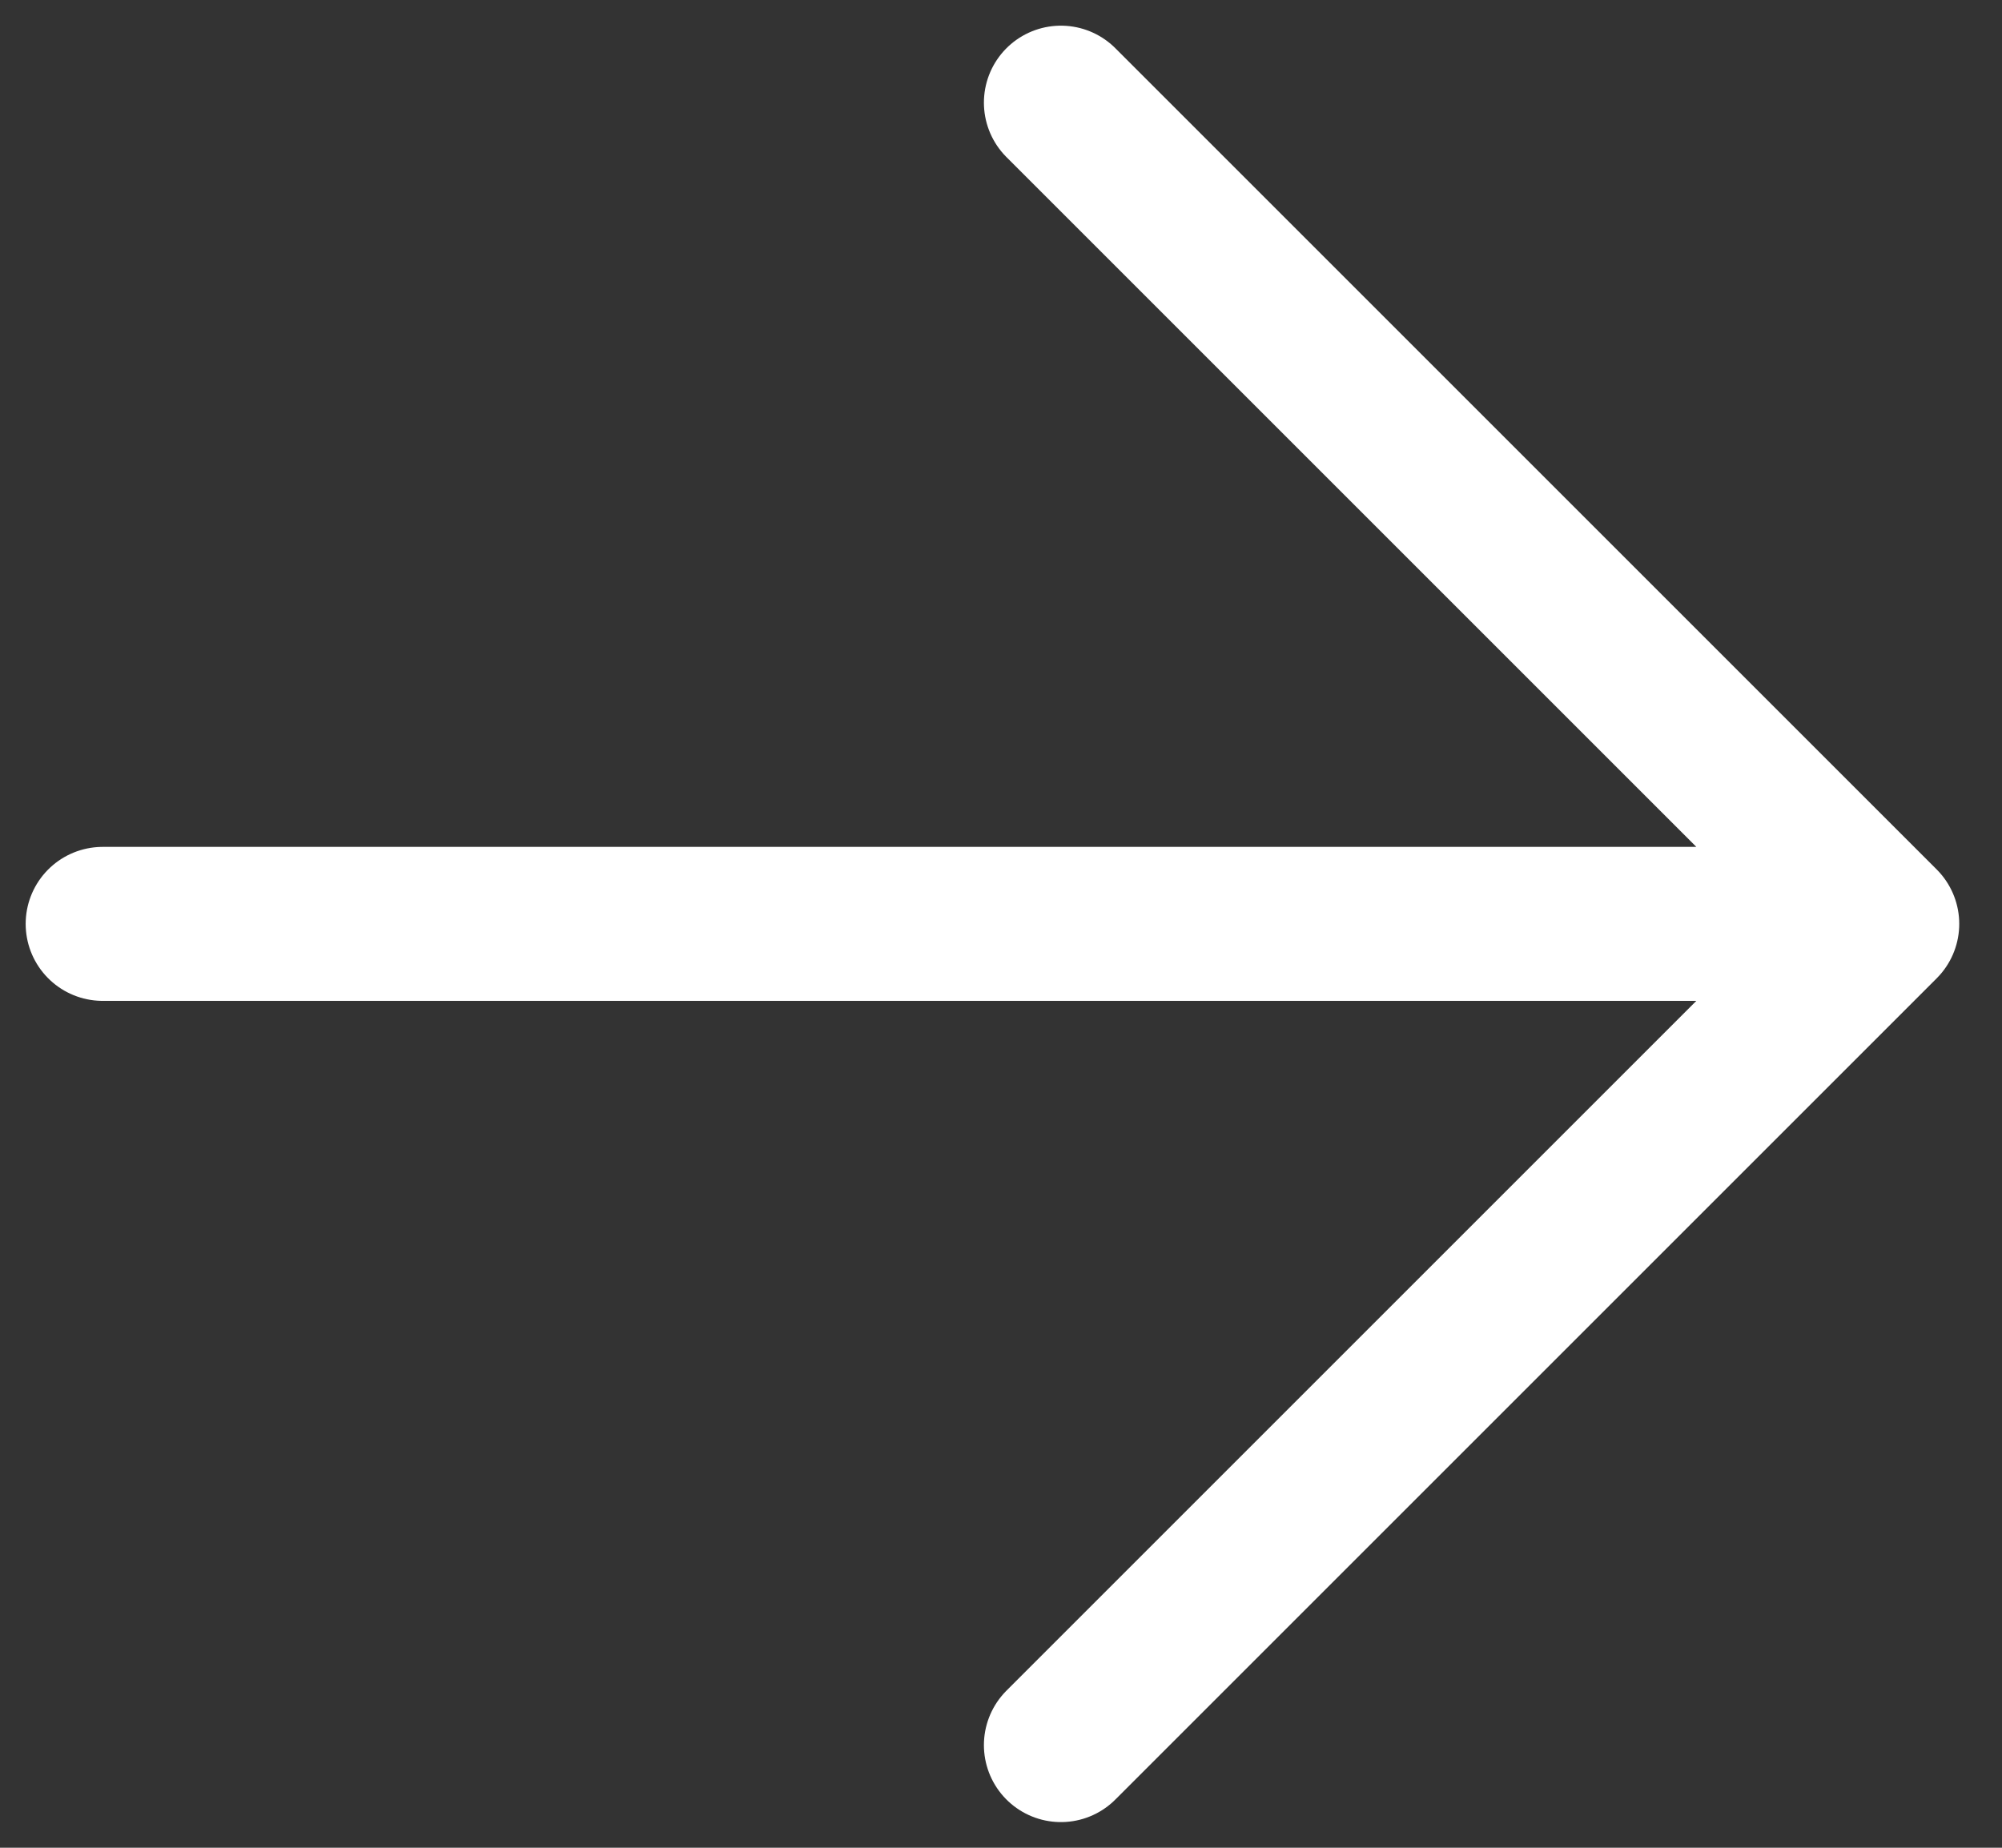
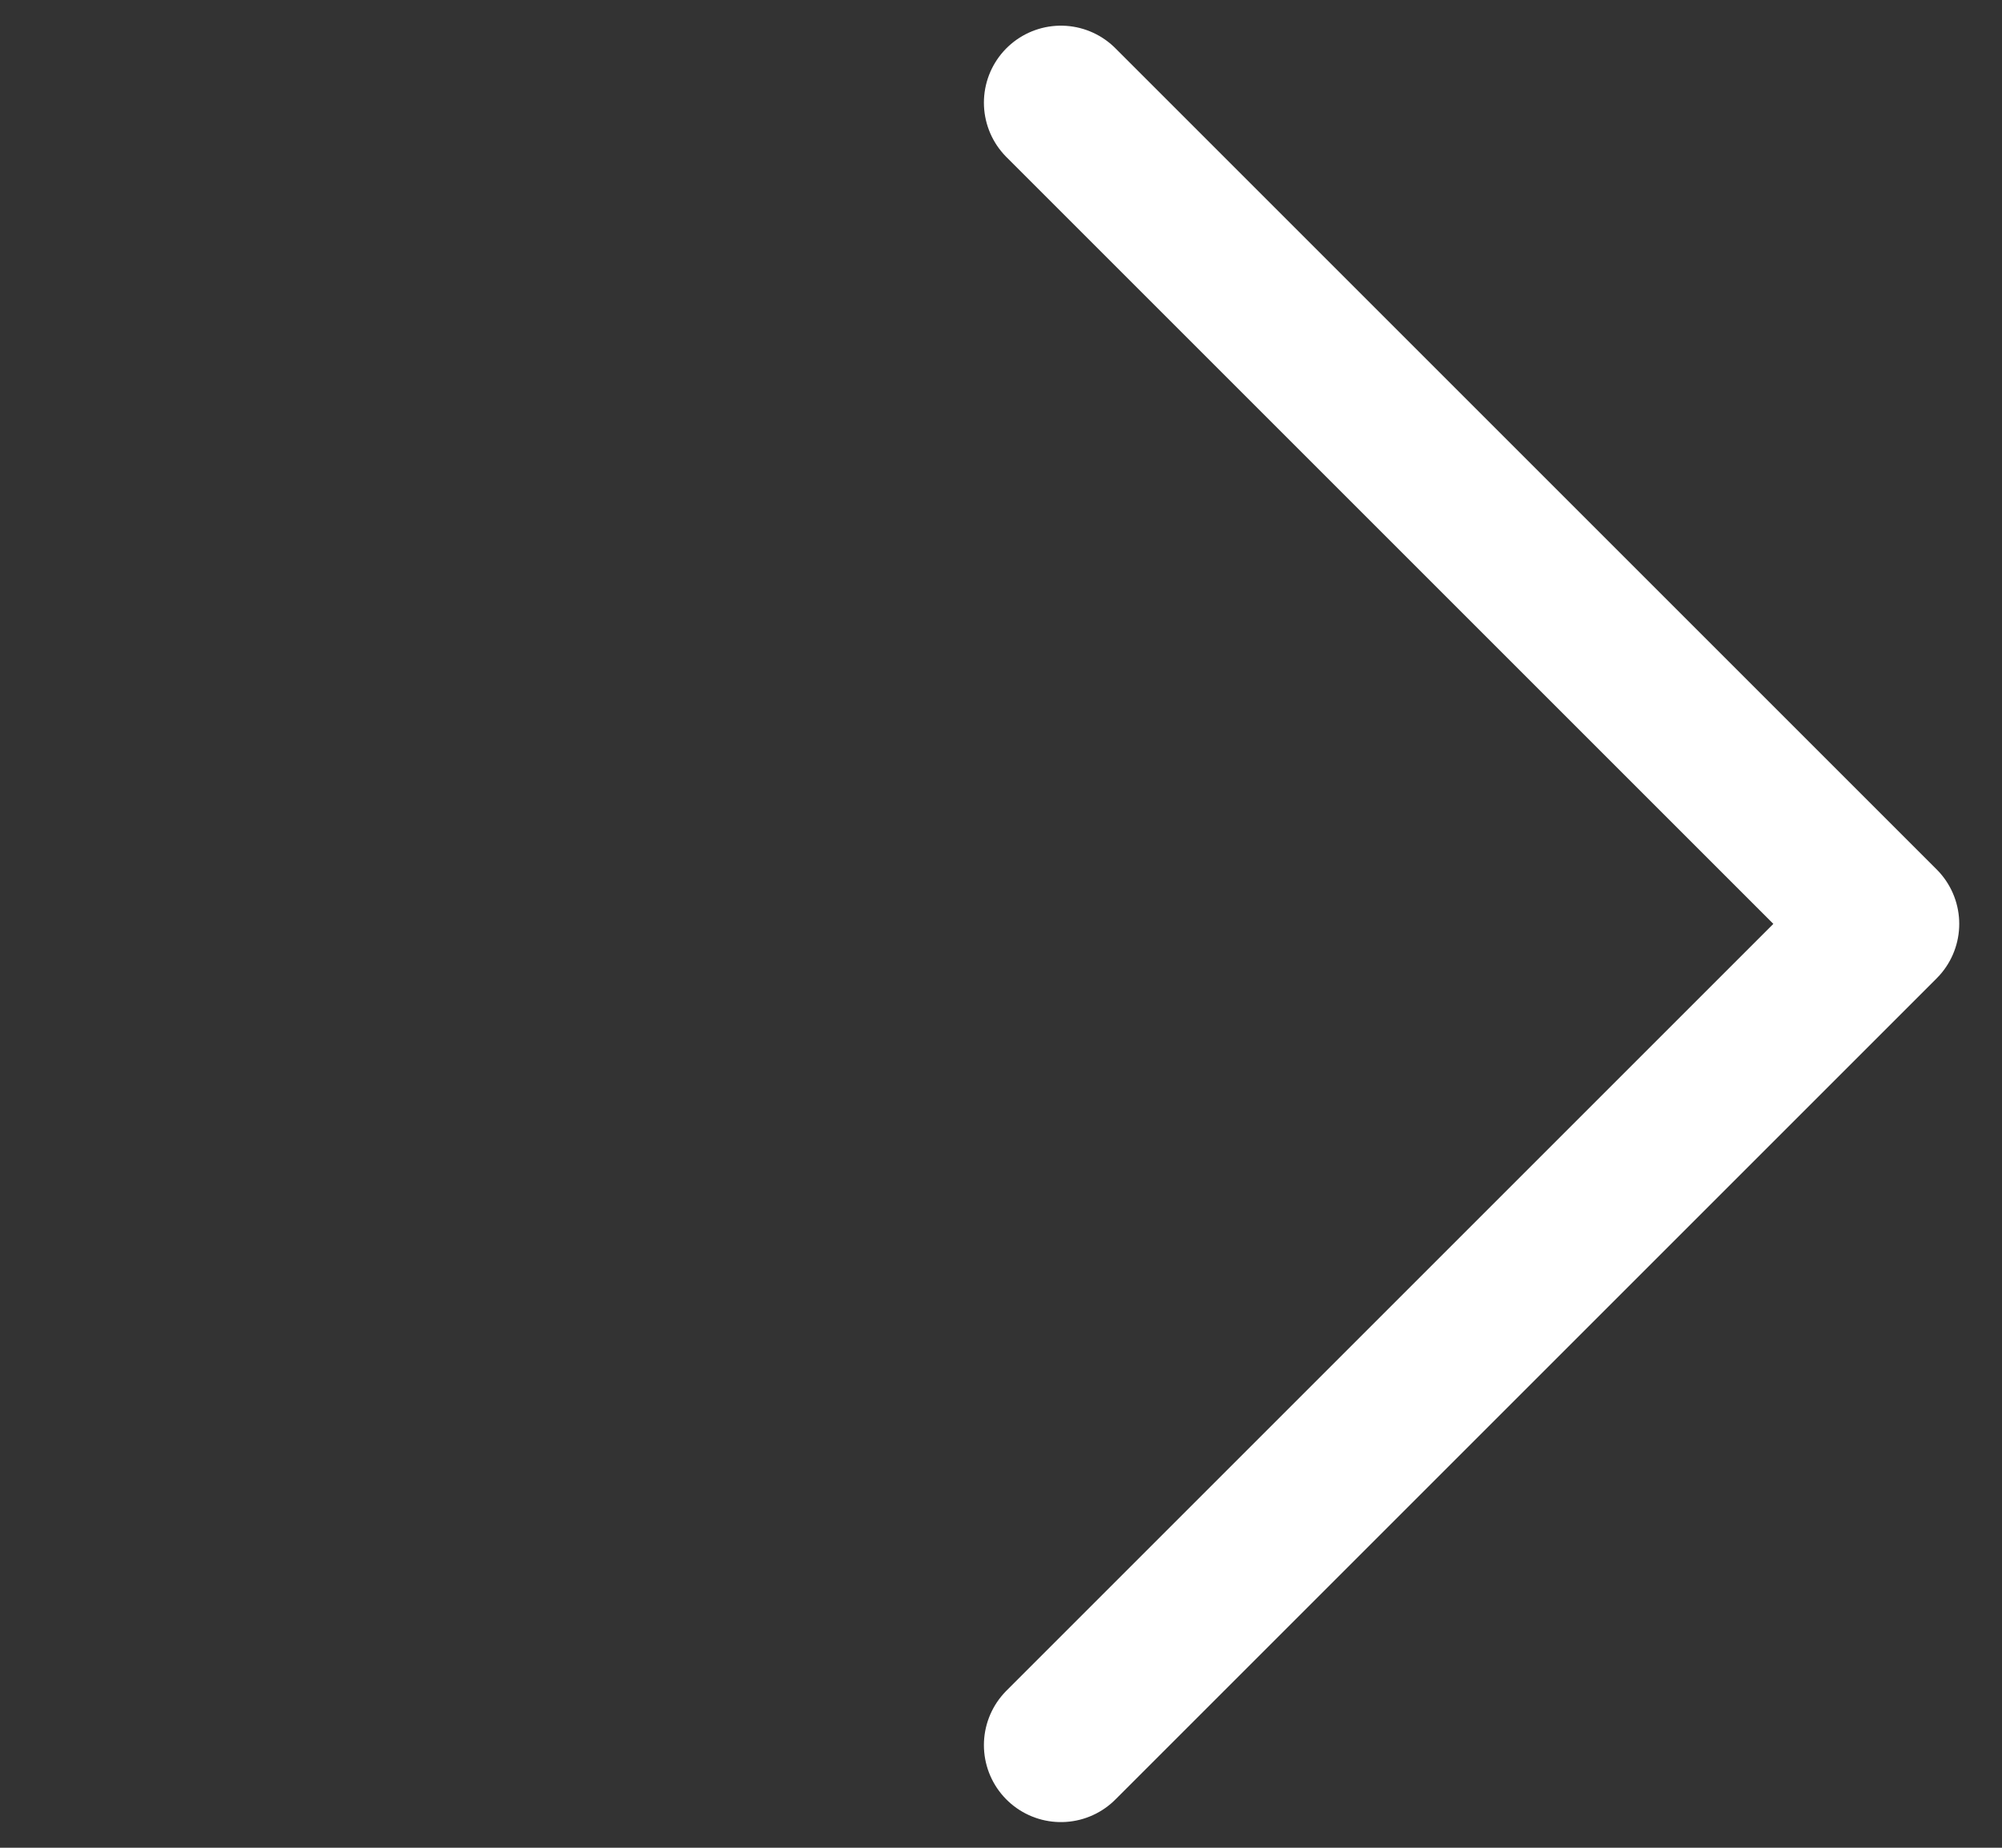
<svg xmlns="http://www.w3.org/2000/svg" width="39" height="36" viewBox="0 0 39 36" fill="none">
  <rect x="0" y="0" width="39" height="36" fill="#333333" stroke="none" />
-   <path id="Vector" d="M20.667 2L36.667 18L20.667 34M34.444 18L2 18" stroke="white" stroke-width="3" stroke-linecap="round" stroke-linejoin="round" />
+   <path id="Vector" d="M20.667 2L36.667 18L20.667 34M34.444 18" stroke="white" stroke-width="3" stroke-linecap="round" stroke-linejoin="round" />
</svg>